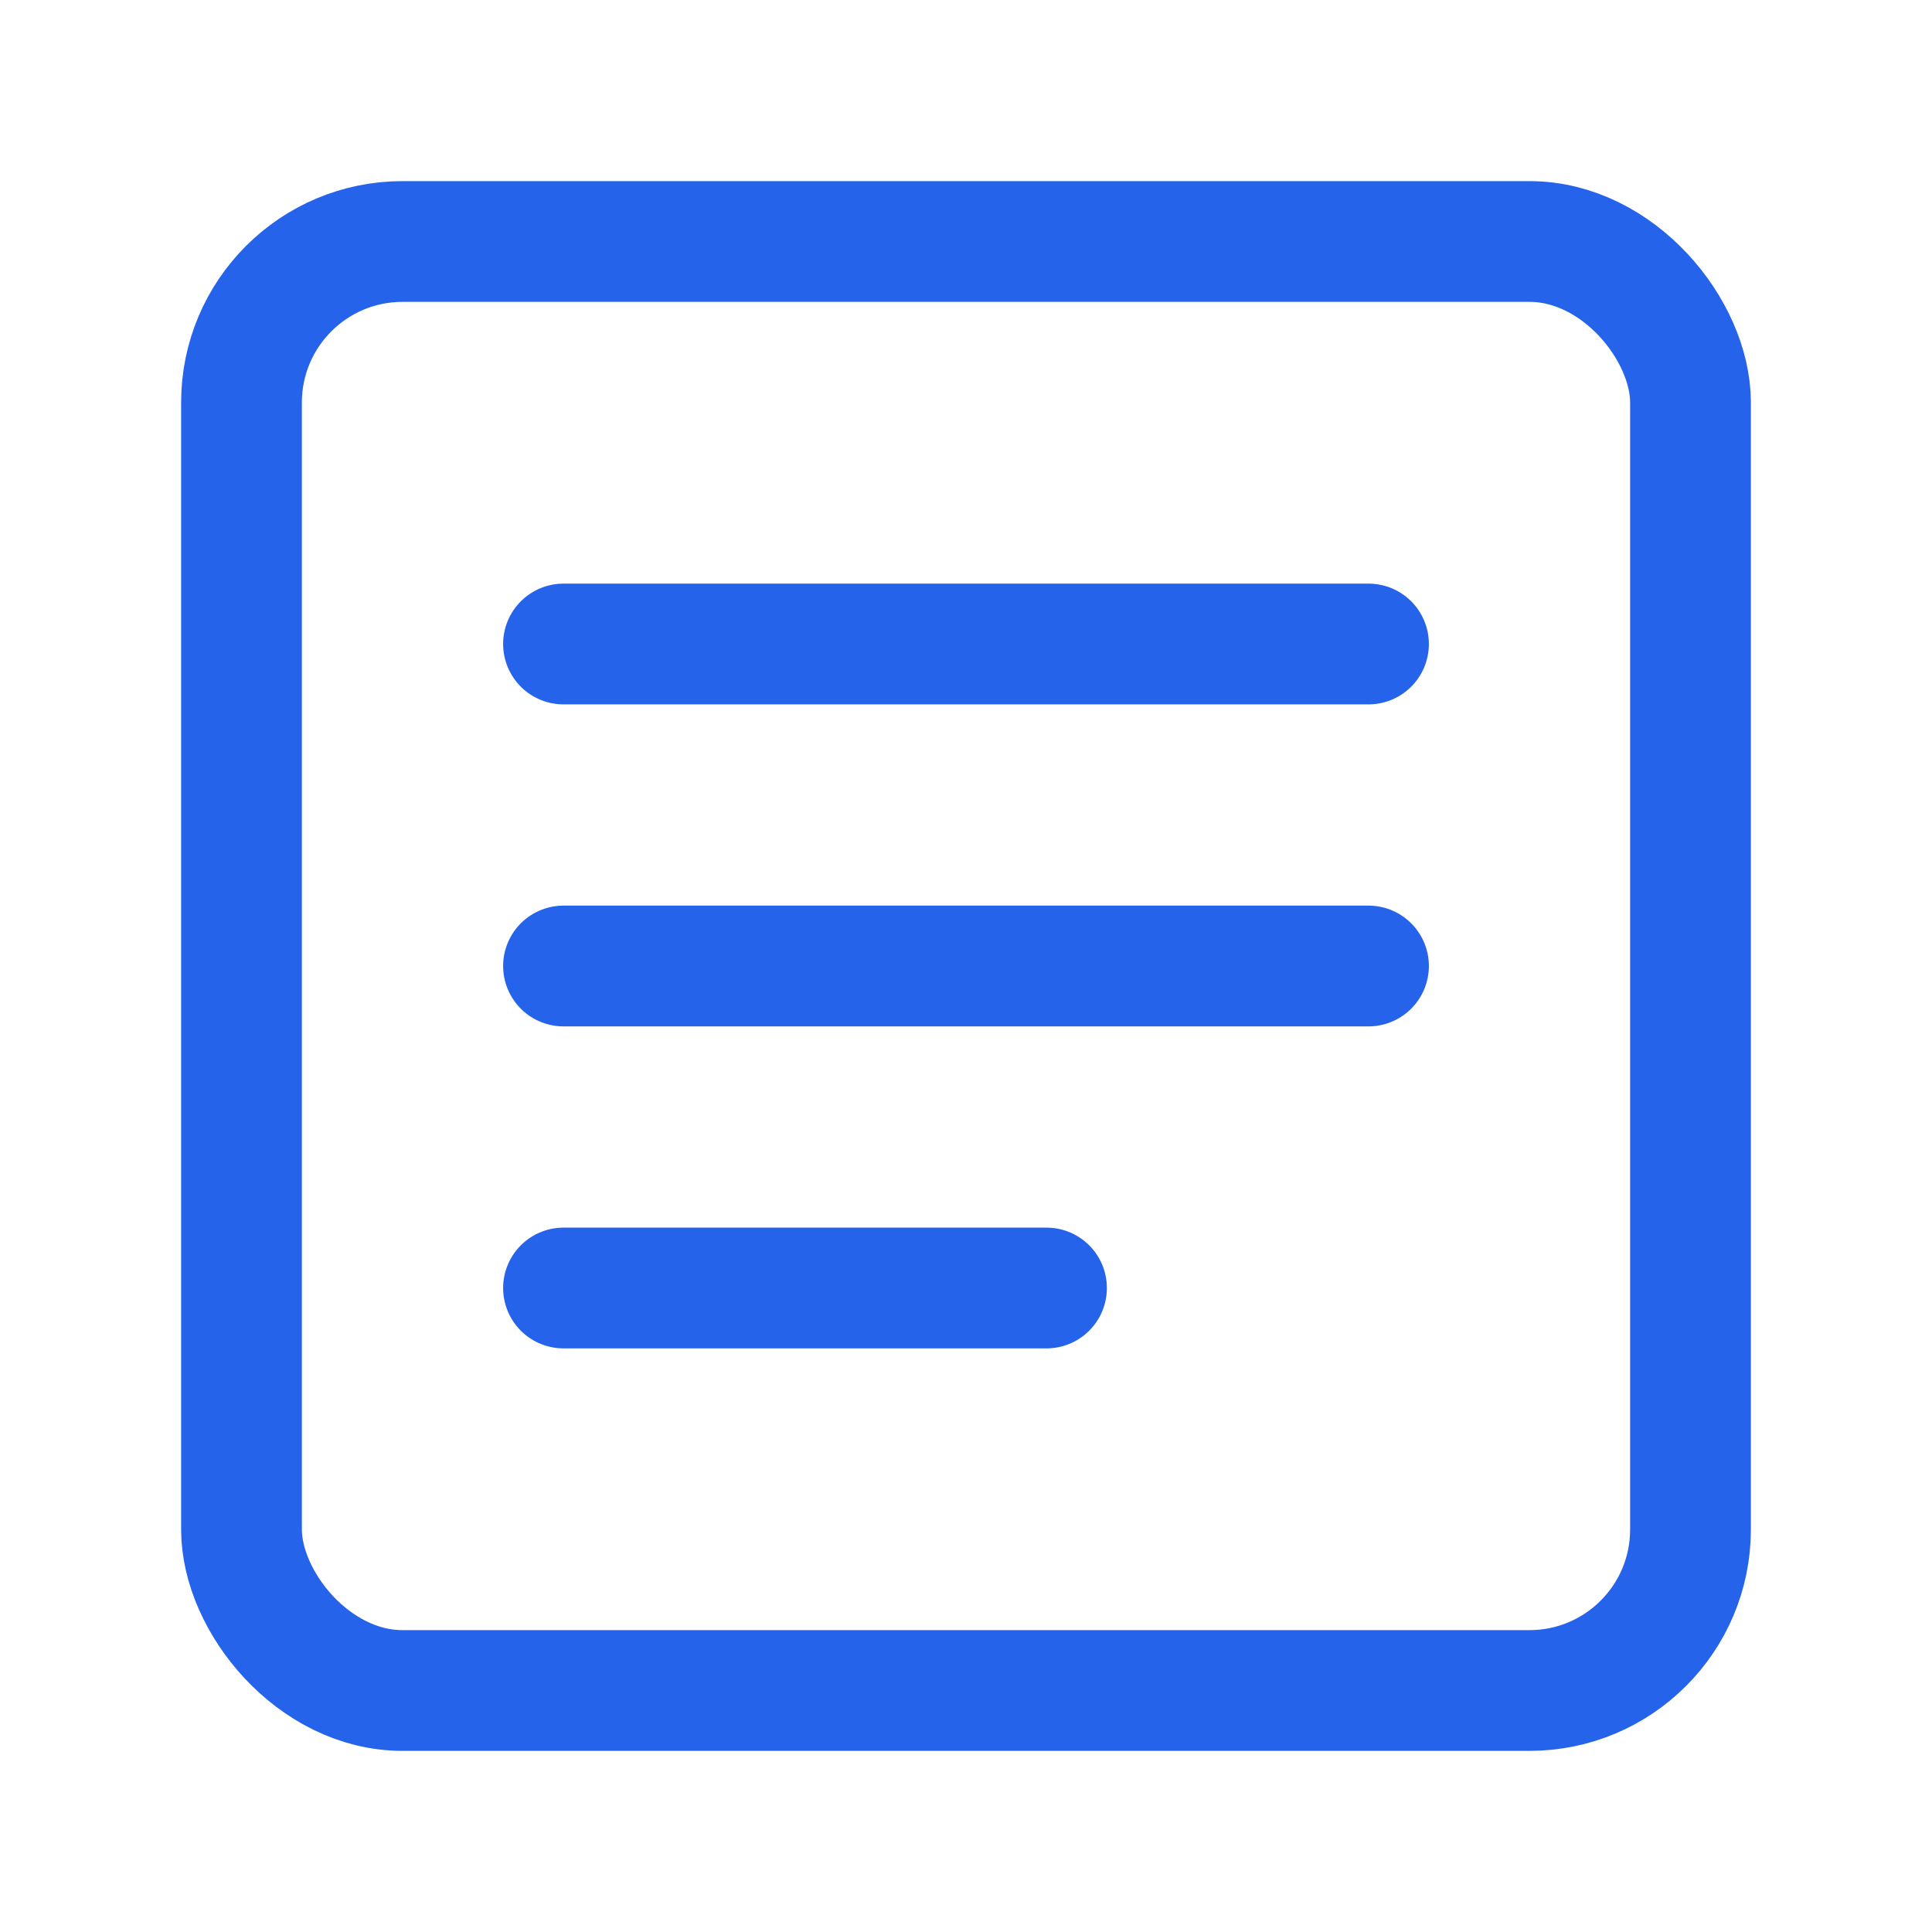
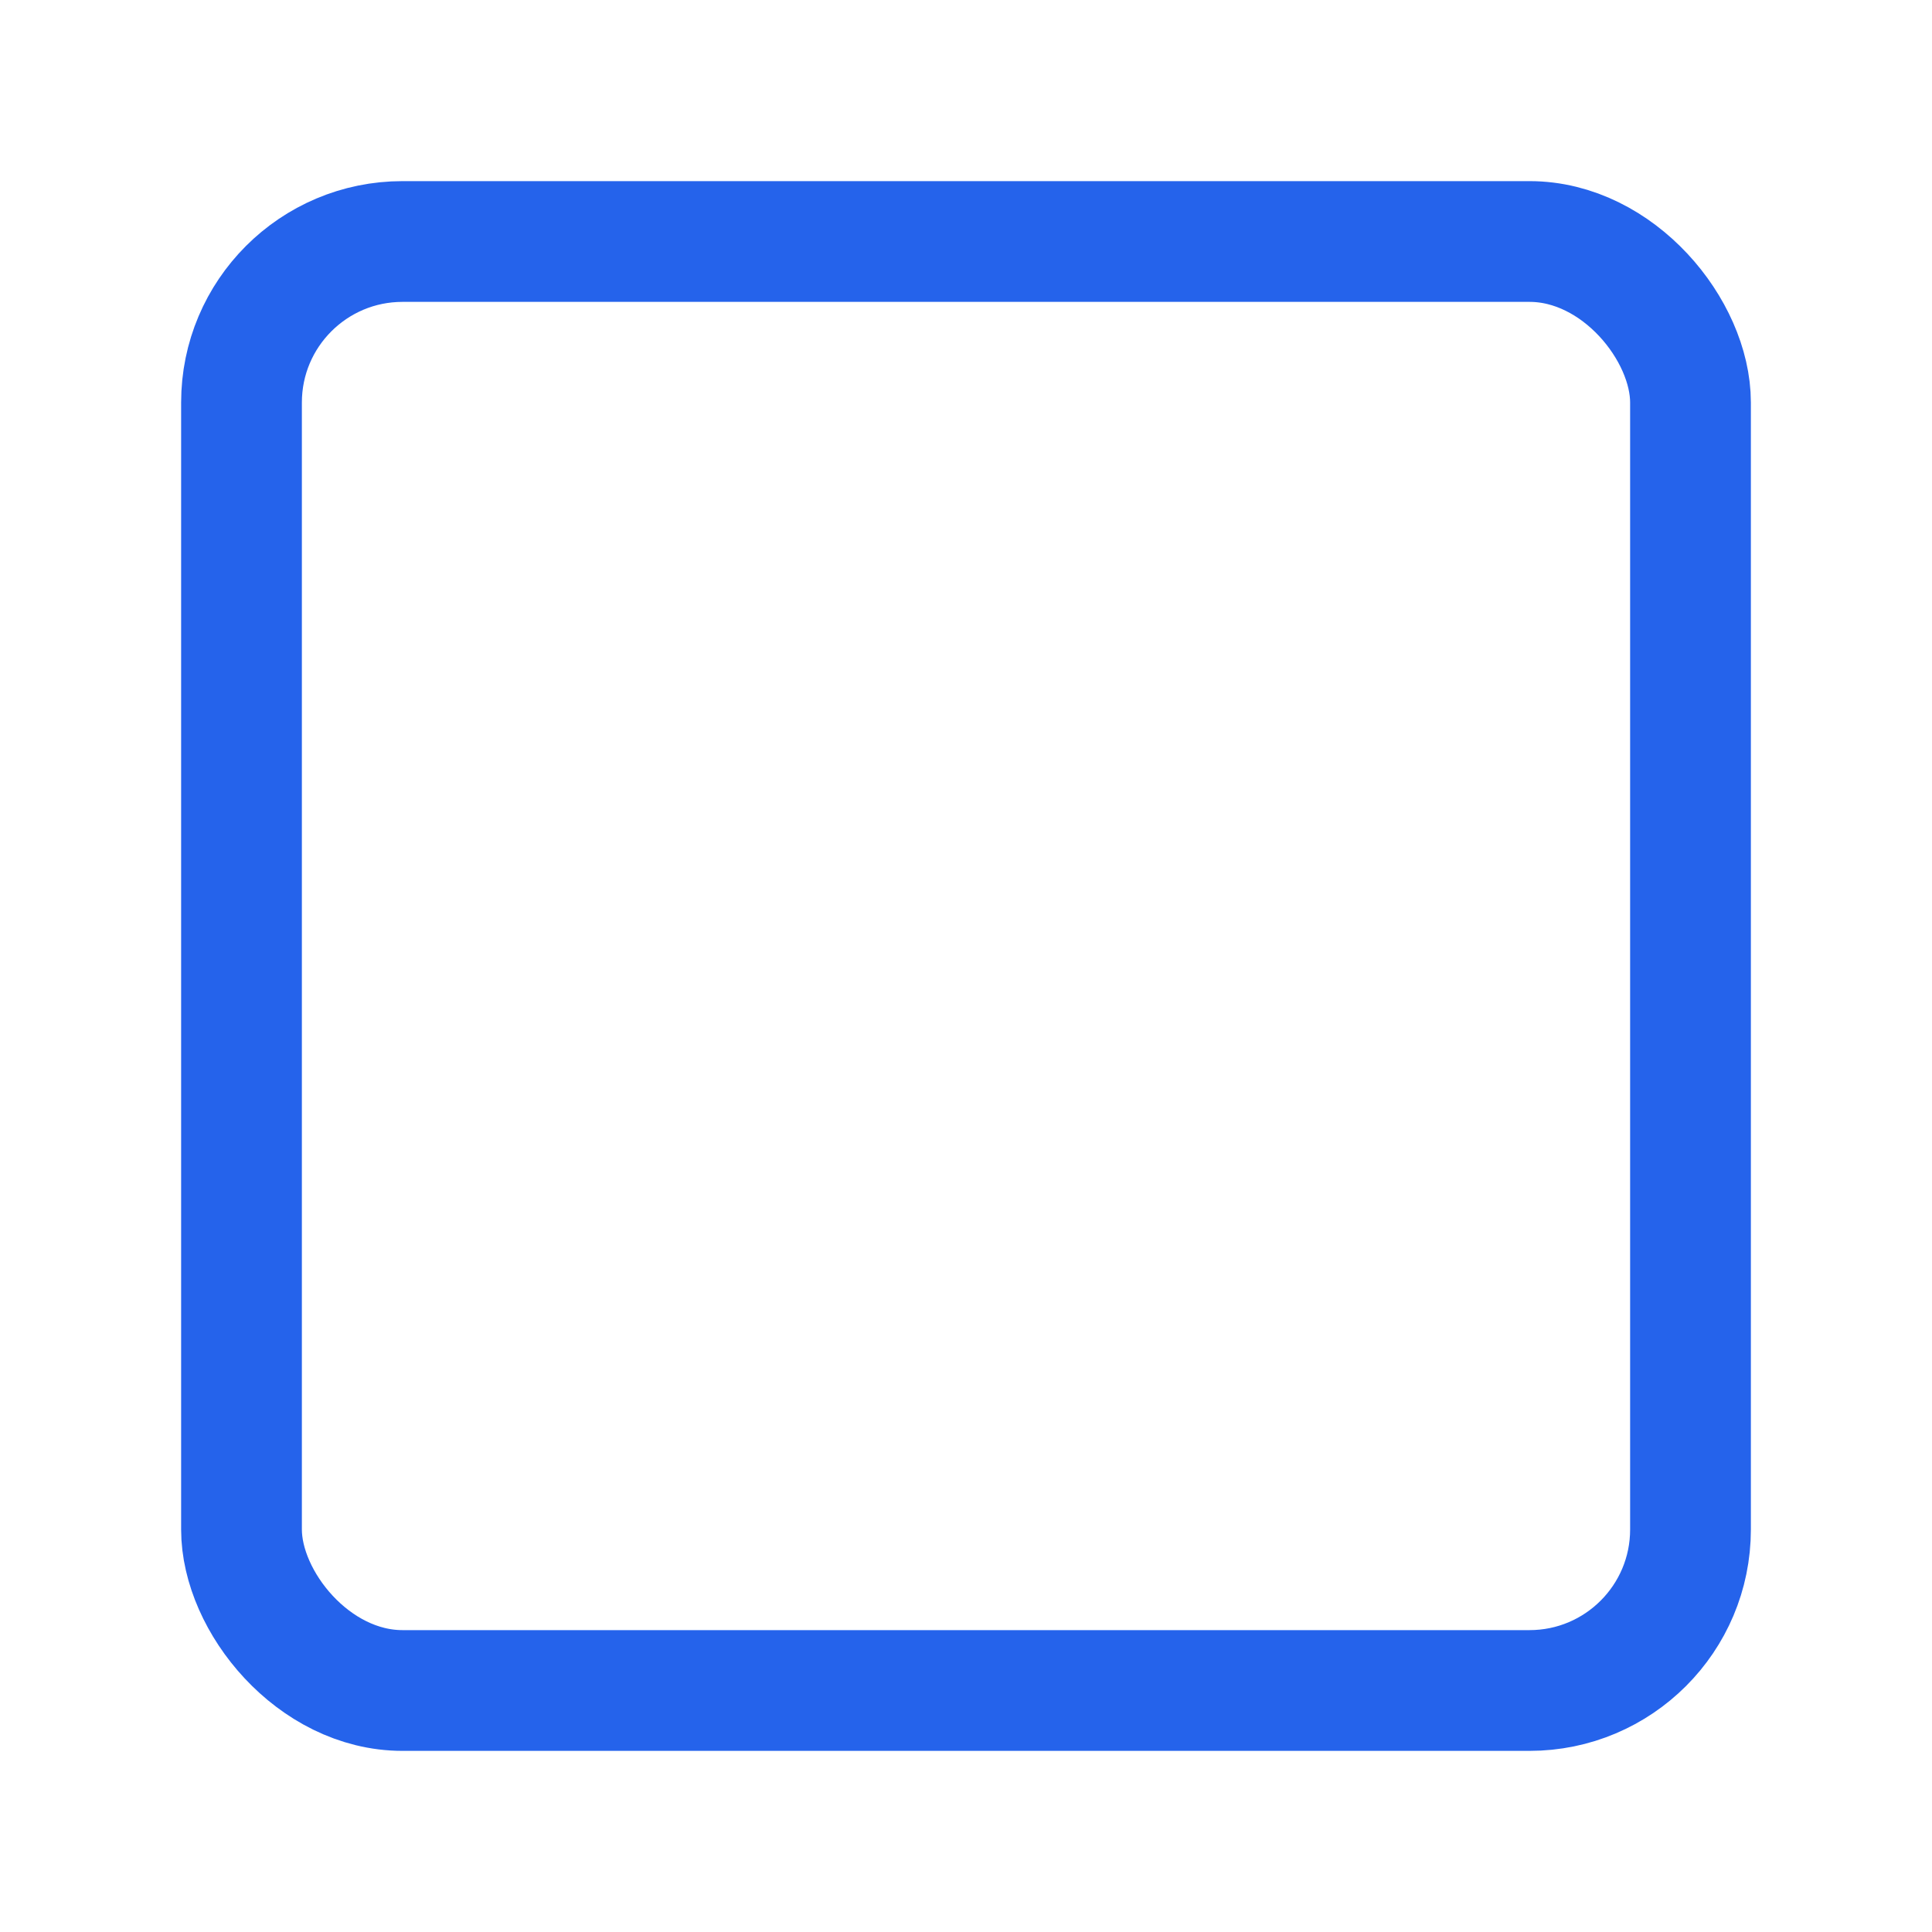
<svg xmlns="http://www.w3.org/2000/svg" width="96" height="96" viewBox="0 0 24 24" fill="none" stroke="#2563eb" stroke-width="1.5" stroke-linecap="round" stroke-linejoin="round">
  <rect x="3" y="3" width="18" height="18" rx="2" ry="2" />
-   <path d="M7 8h10M7 12h10M7 16h6" />
</svg>